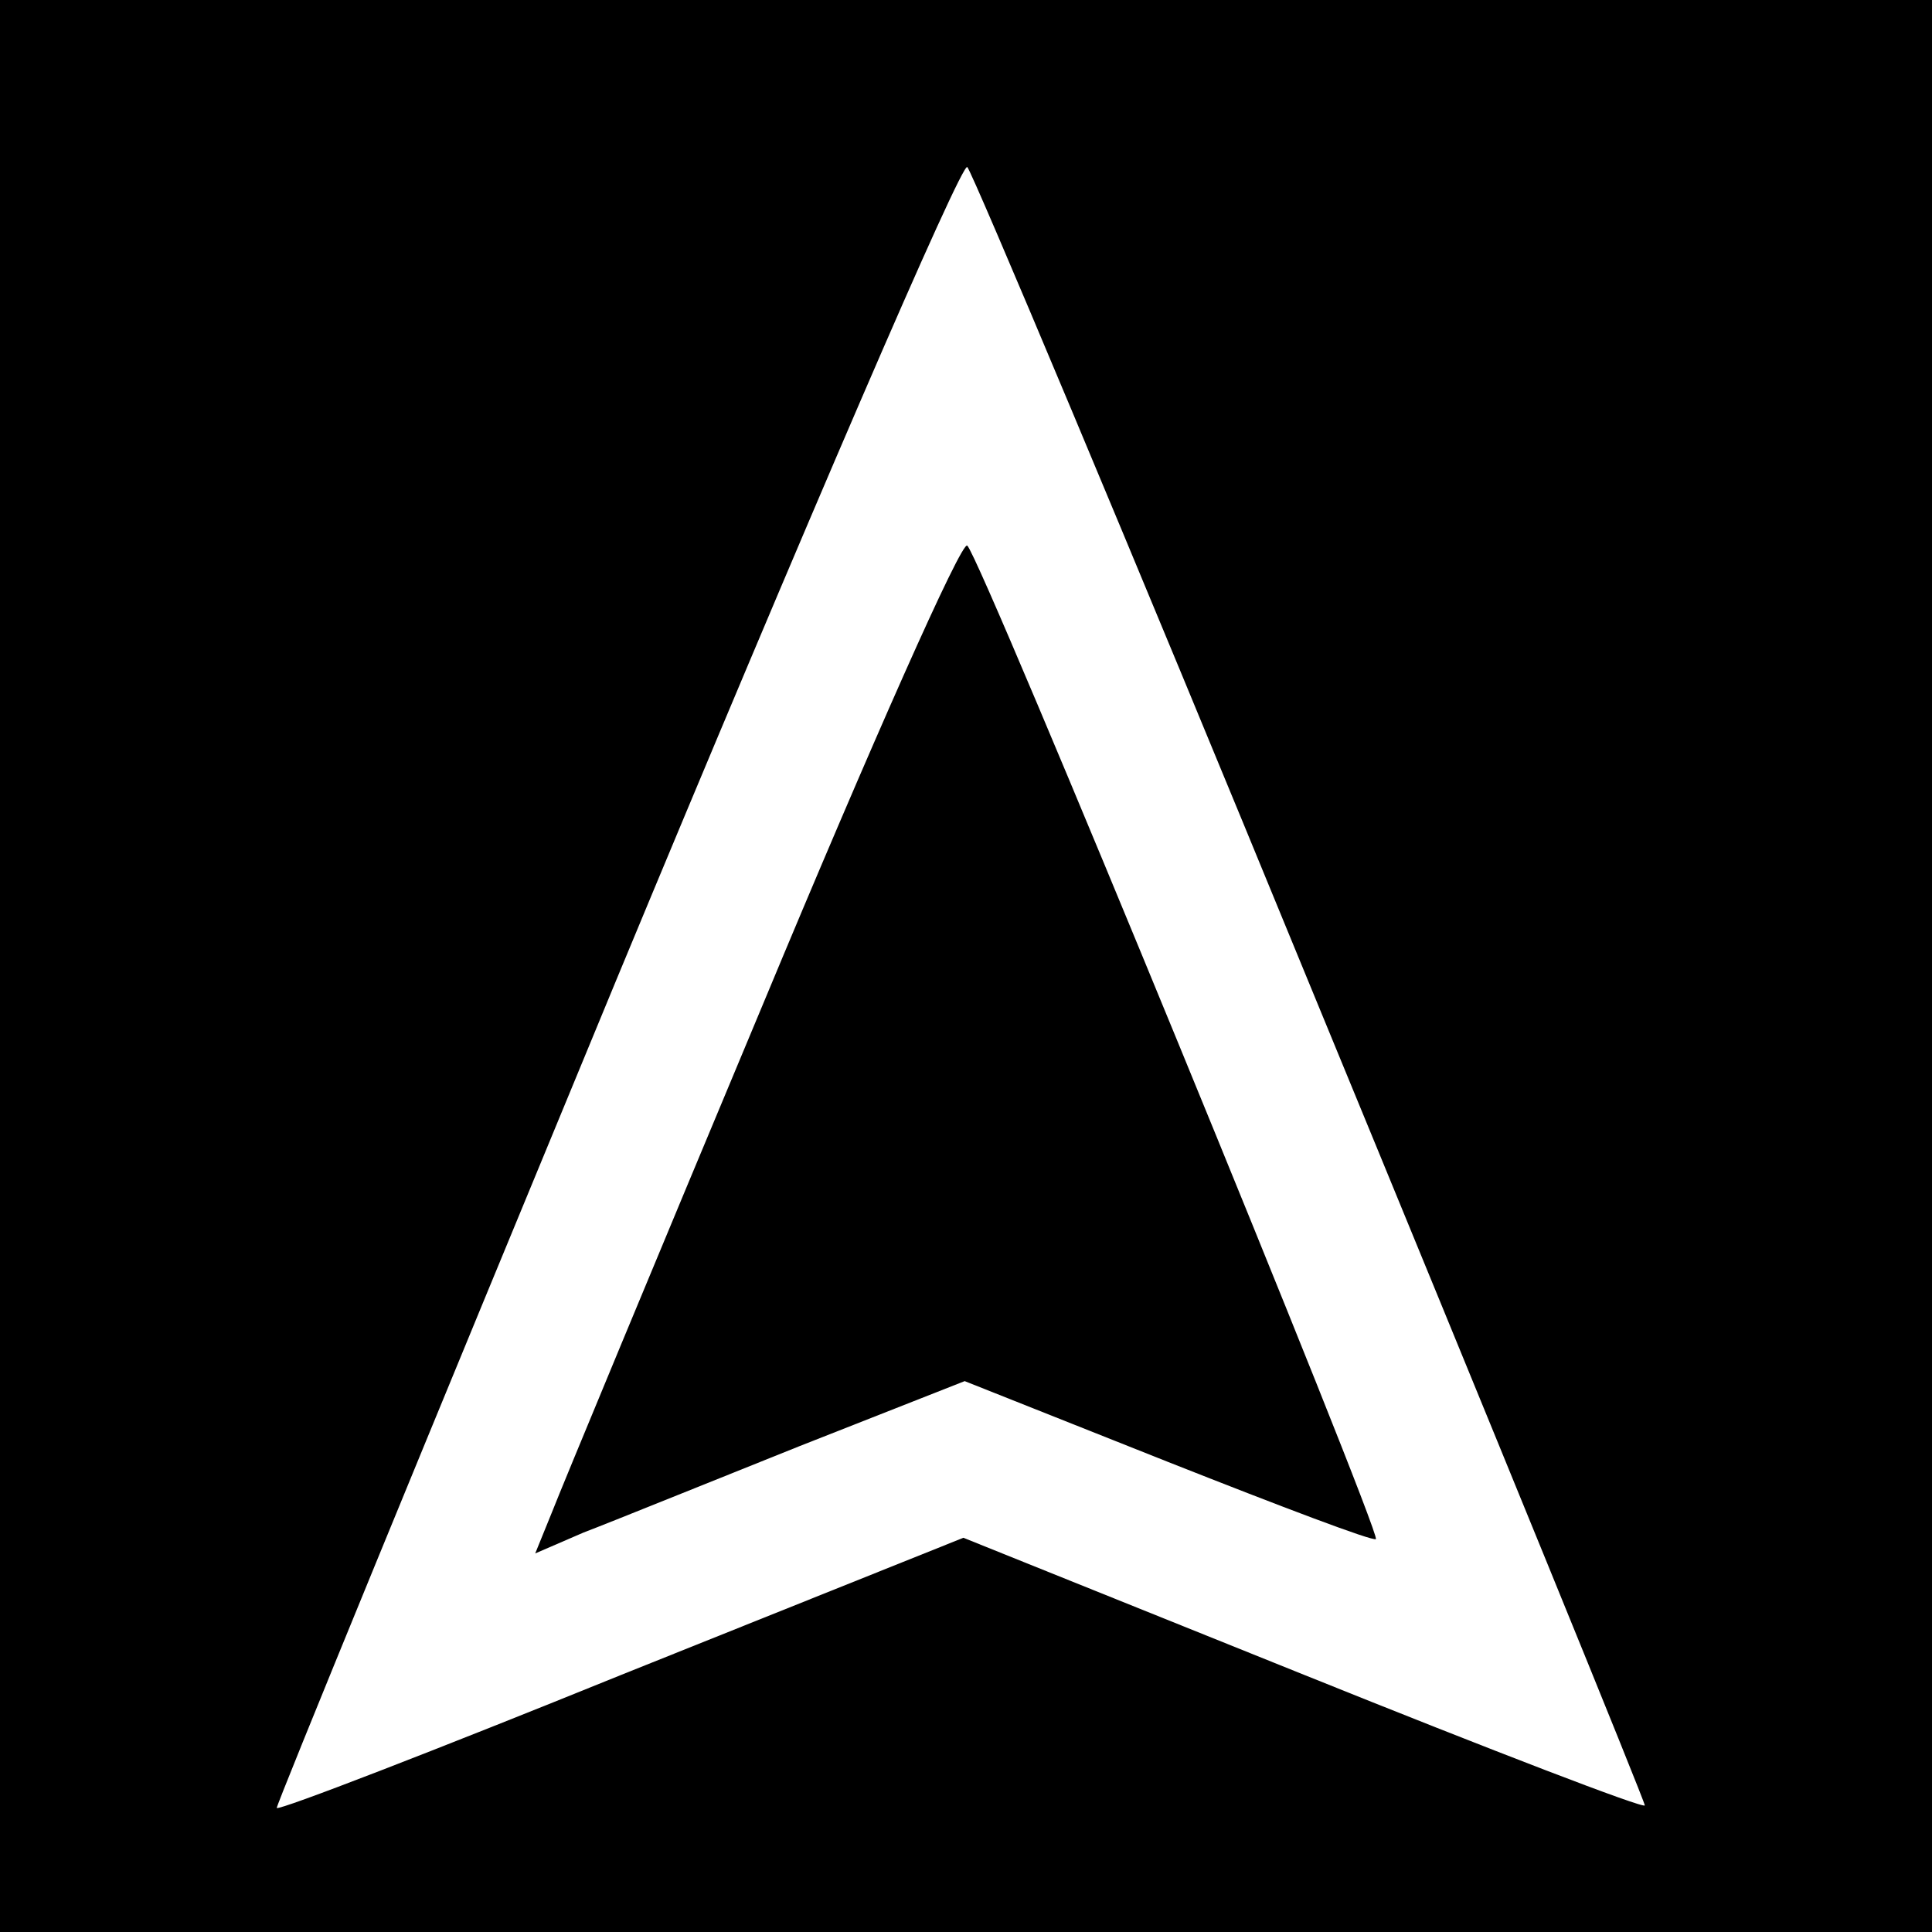
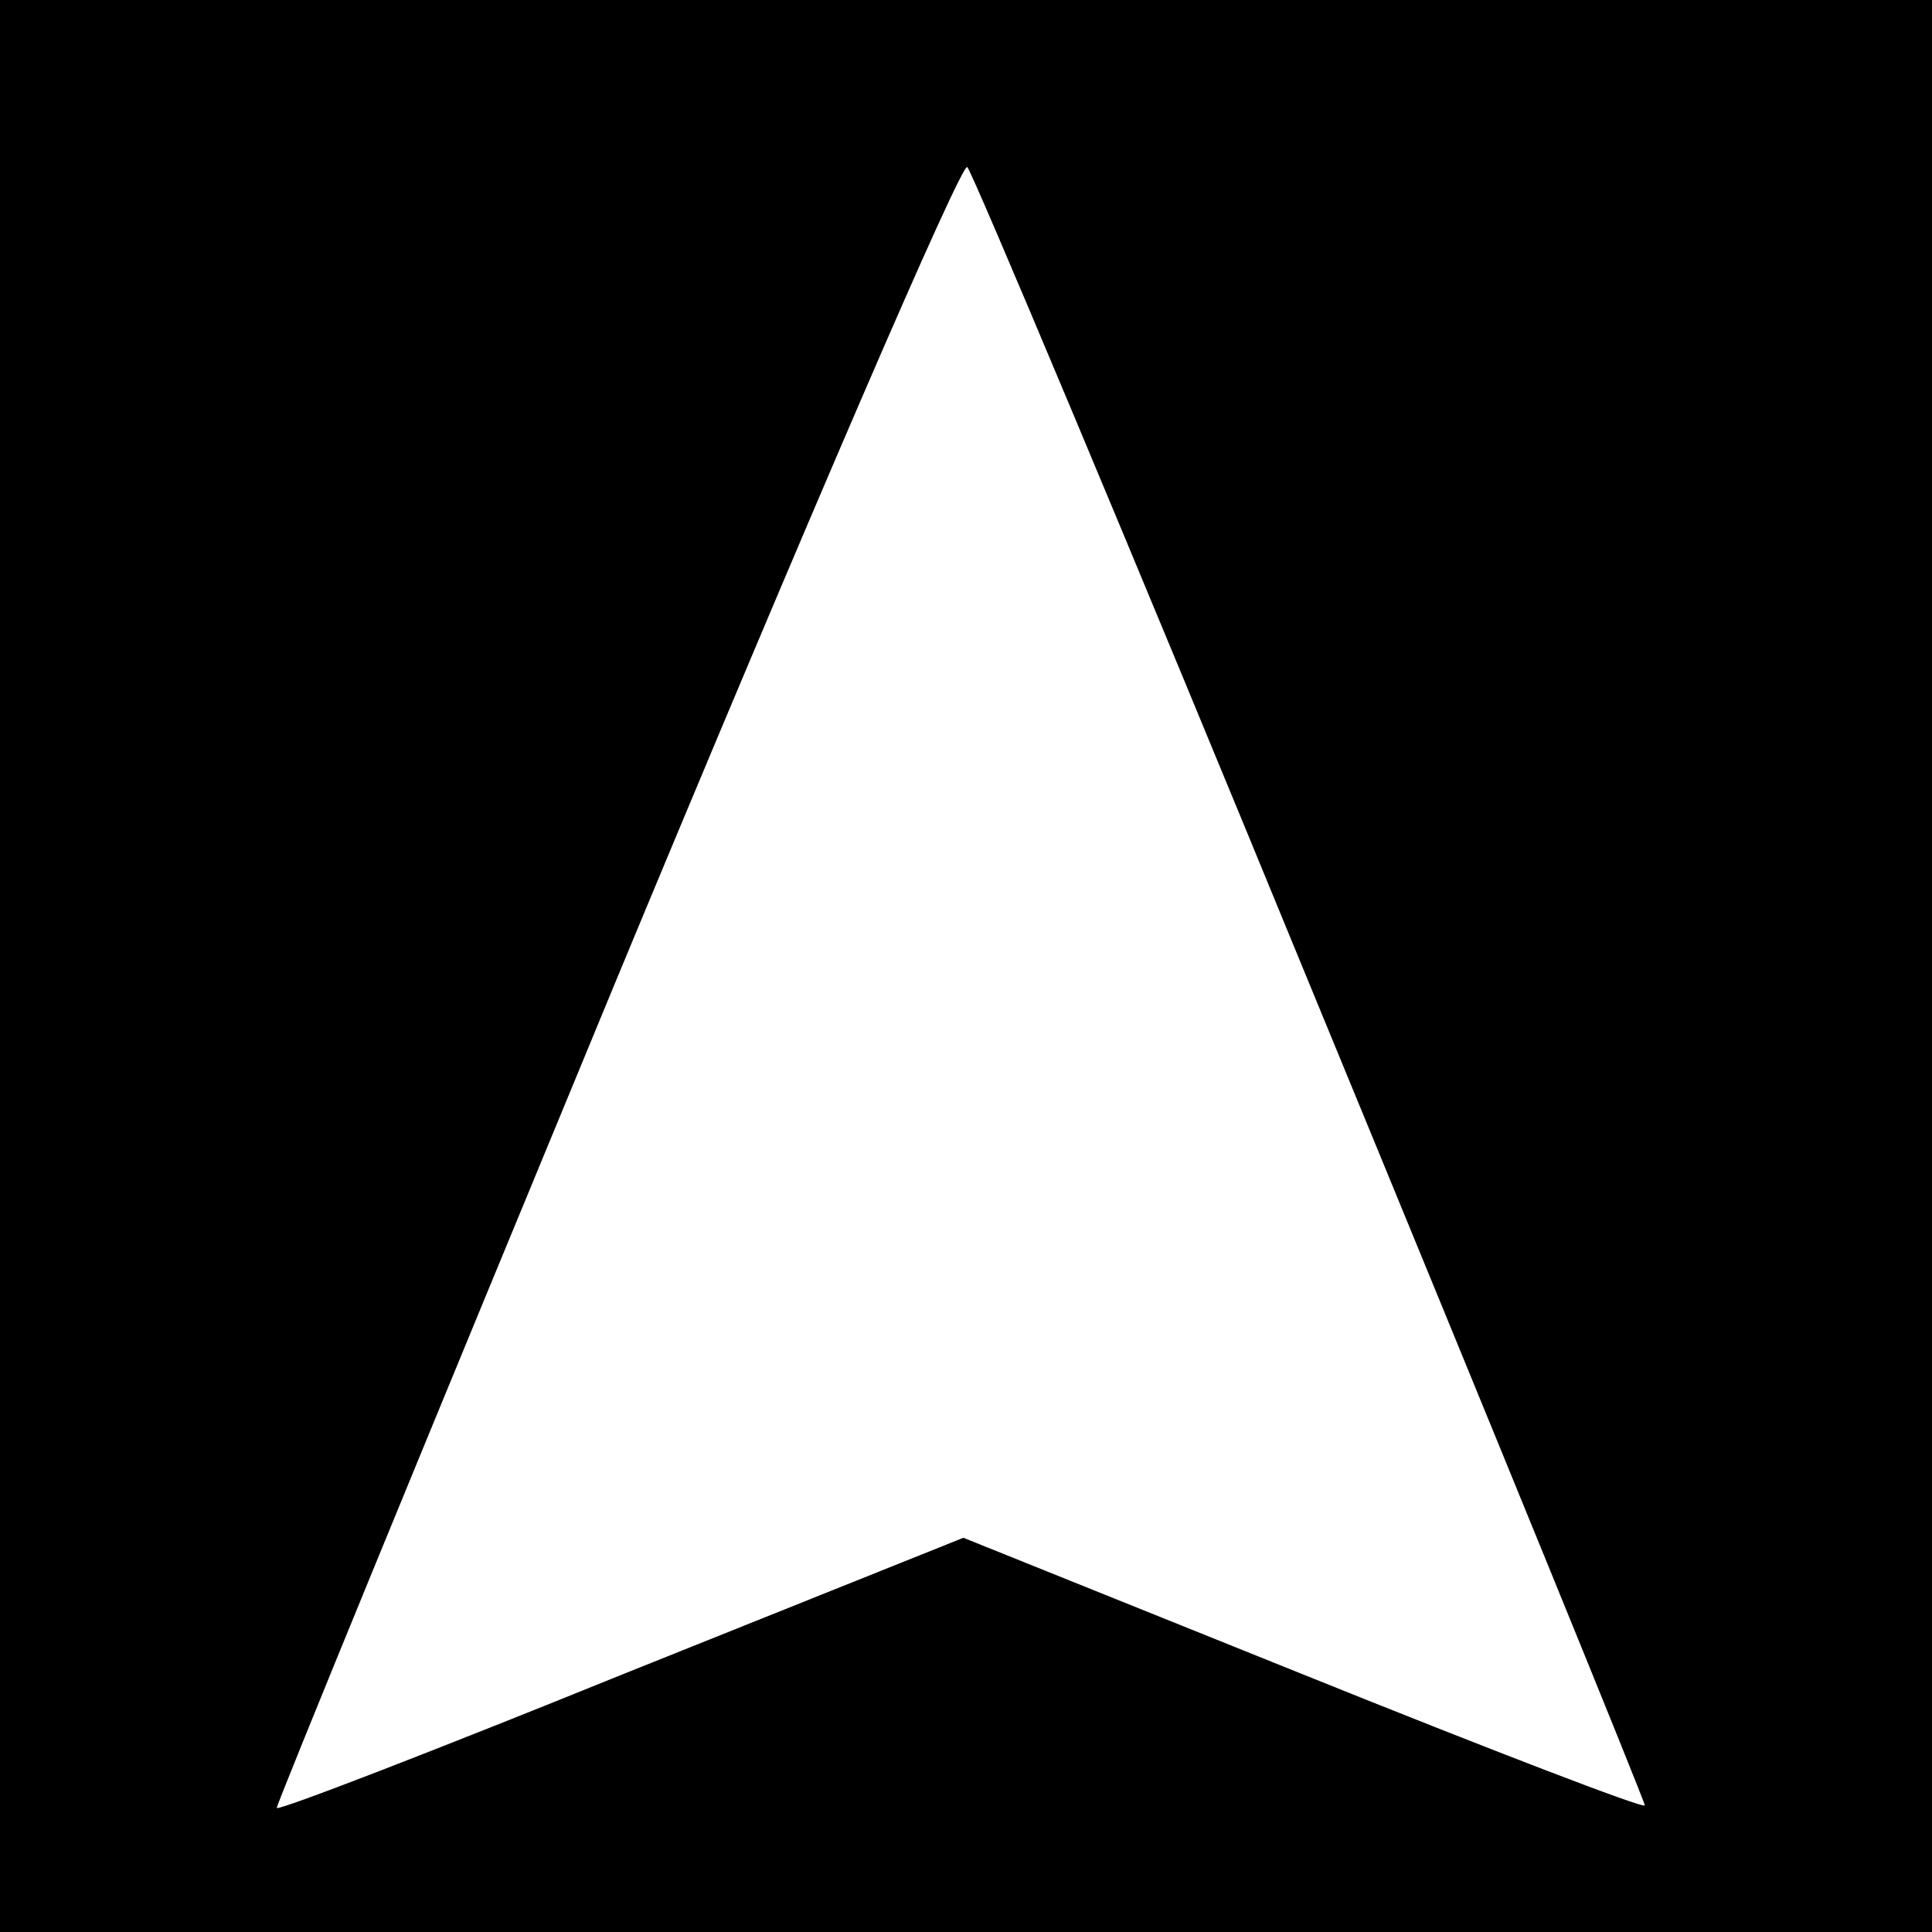
<svg xmlns="http://www.w3.org/2000/svg" version="1.0" width="148pt" height="148pt" viewBox="0 0 148 148" preserveAspectRatio="xMidYMid meet">
  <g transform="translate(0,148) scale(0.1,-0.1)" fill="#000000" stroke="none">
    <path d="M0 740 l0 -740 740 0 740 0 0 740 0 740 -740 0 -740 0 0 -740z m1004 -16 c141 -342 256 -624 256 -627 0 -3 -117 42 -261 100 l-261 105 -262 -105 c-143 -58 -262 -104 -264 -102 -1 1 116 286 260 634 144 347 265 628 269 623 4 -4 123 -287 263 -628z" />
-     <path d="M585 712 c-82 -196 -155 -372 -162 -390 l-13 -32 37 16 c21 8 95 38 165 66 l127 50 156 -62 c86 -34 157 -61 159 -59 4 5 -302 751 -313 761 -4 5 -74 -153 -156 -350z" />
  </g>
</svg>